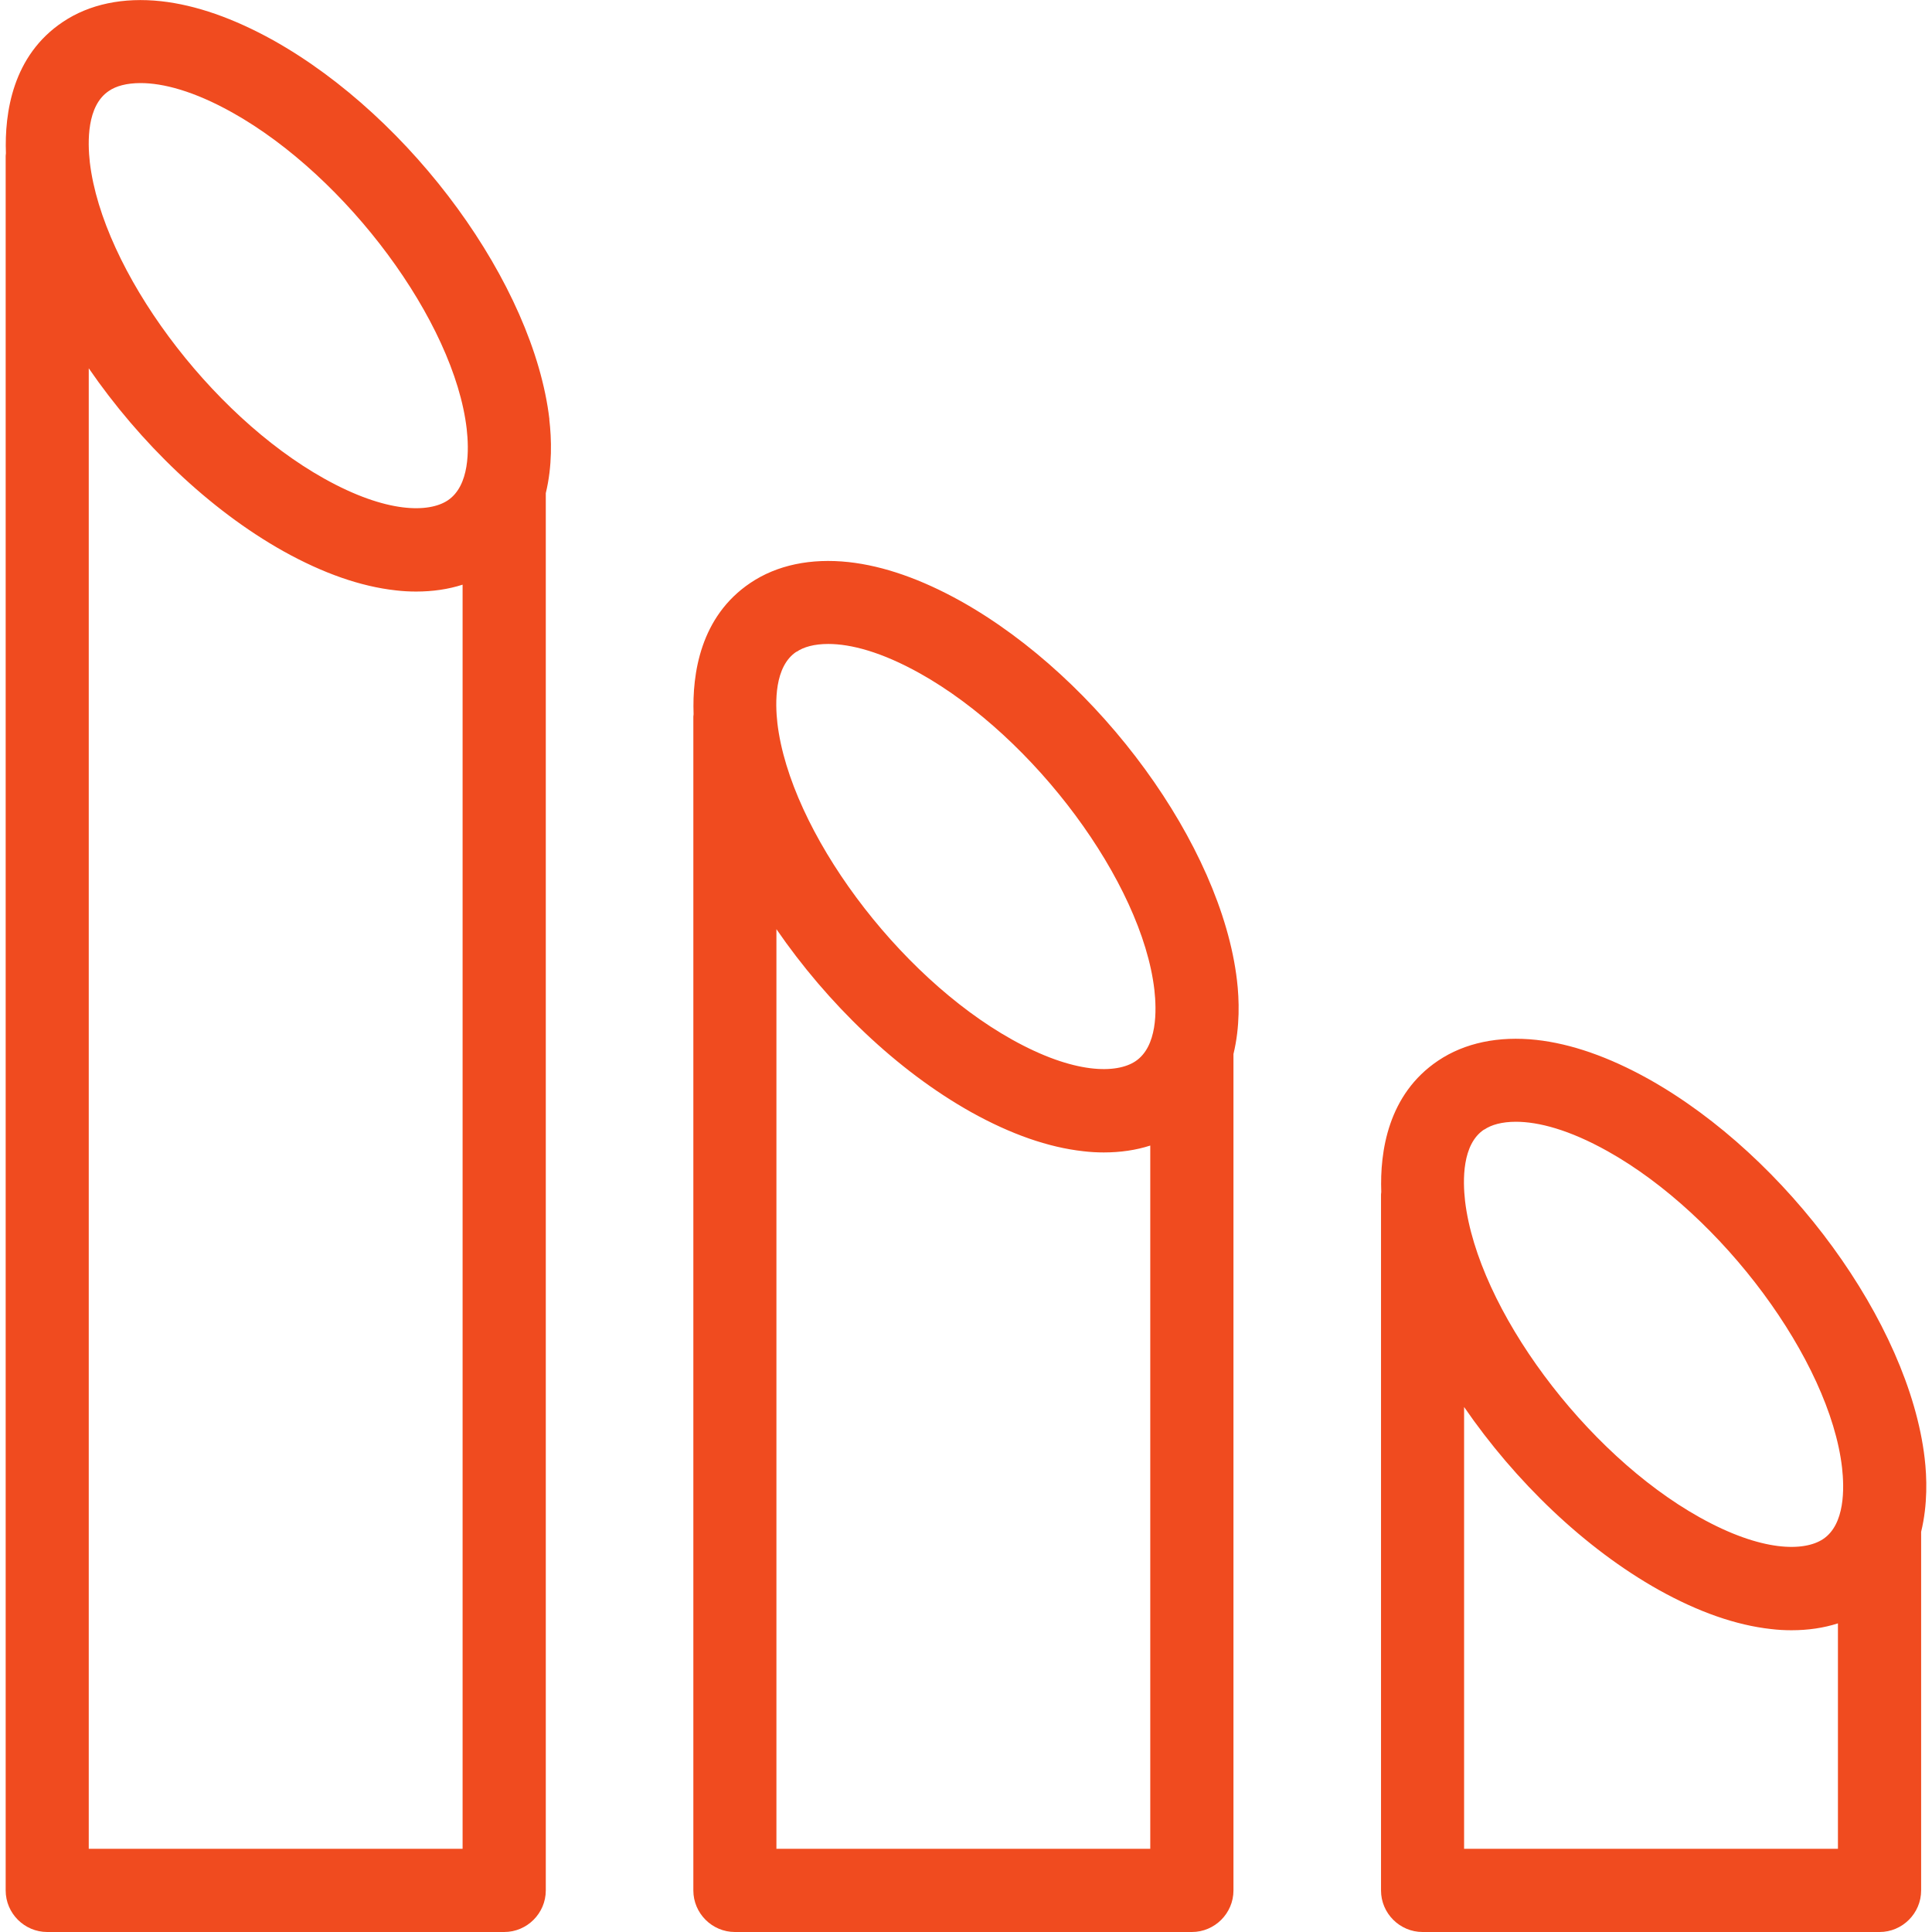
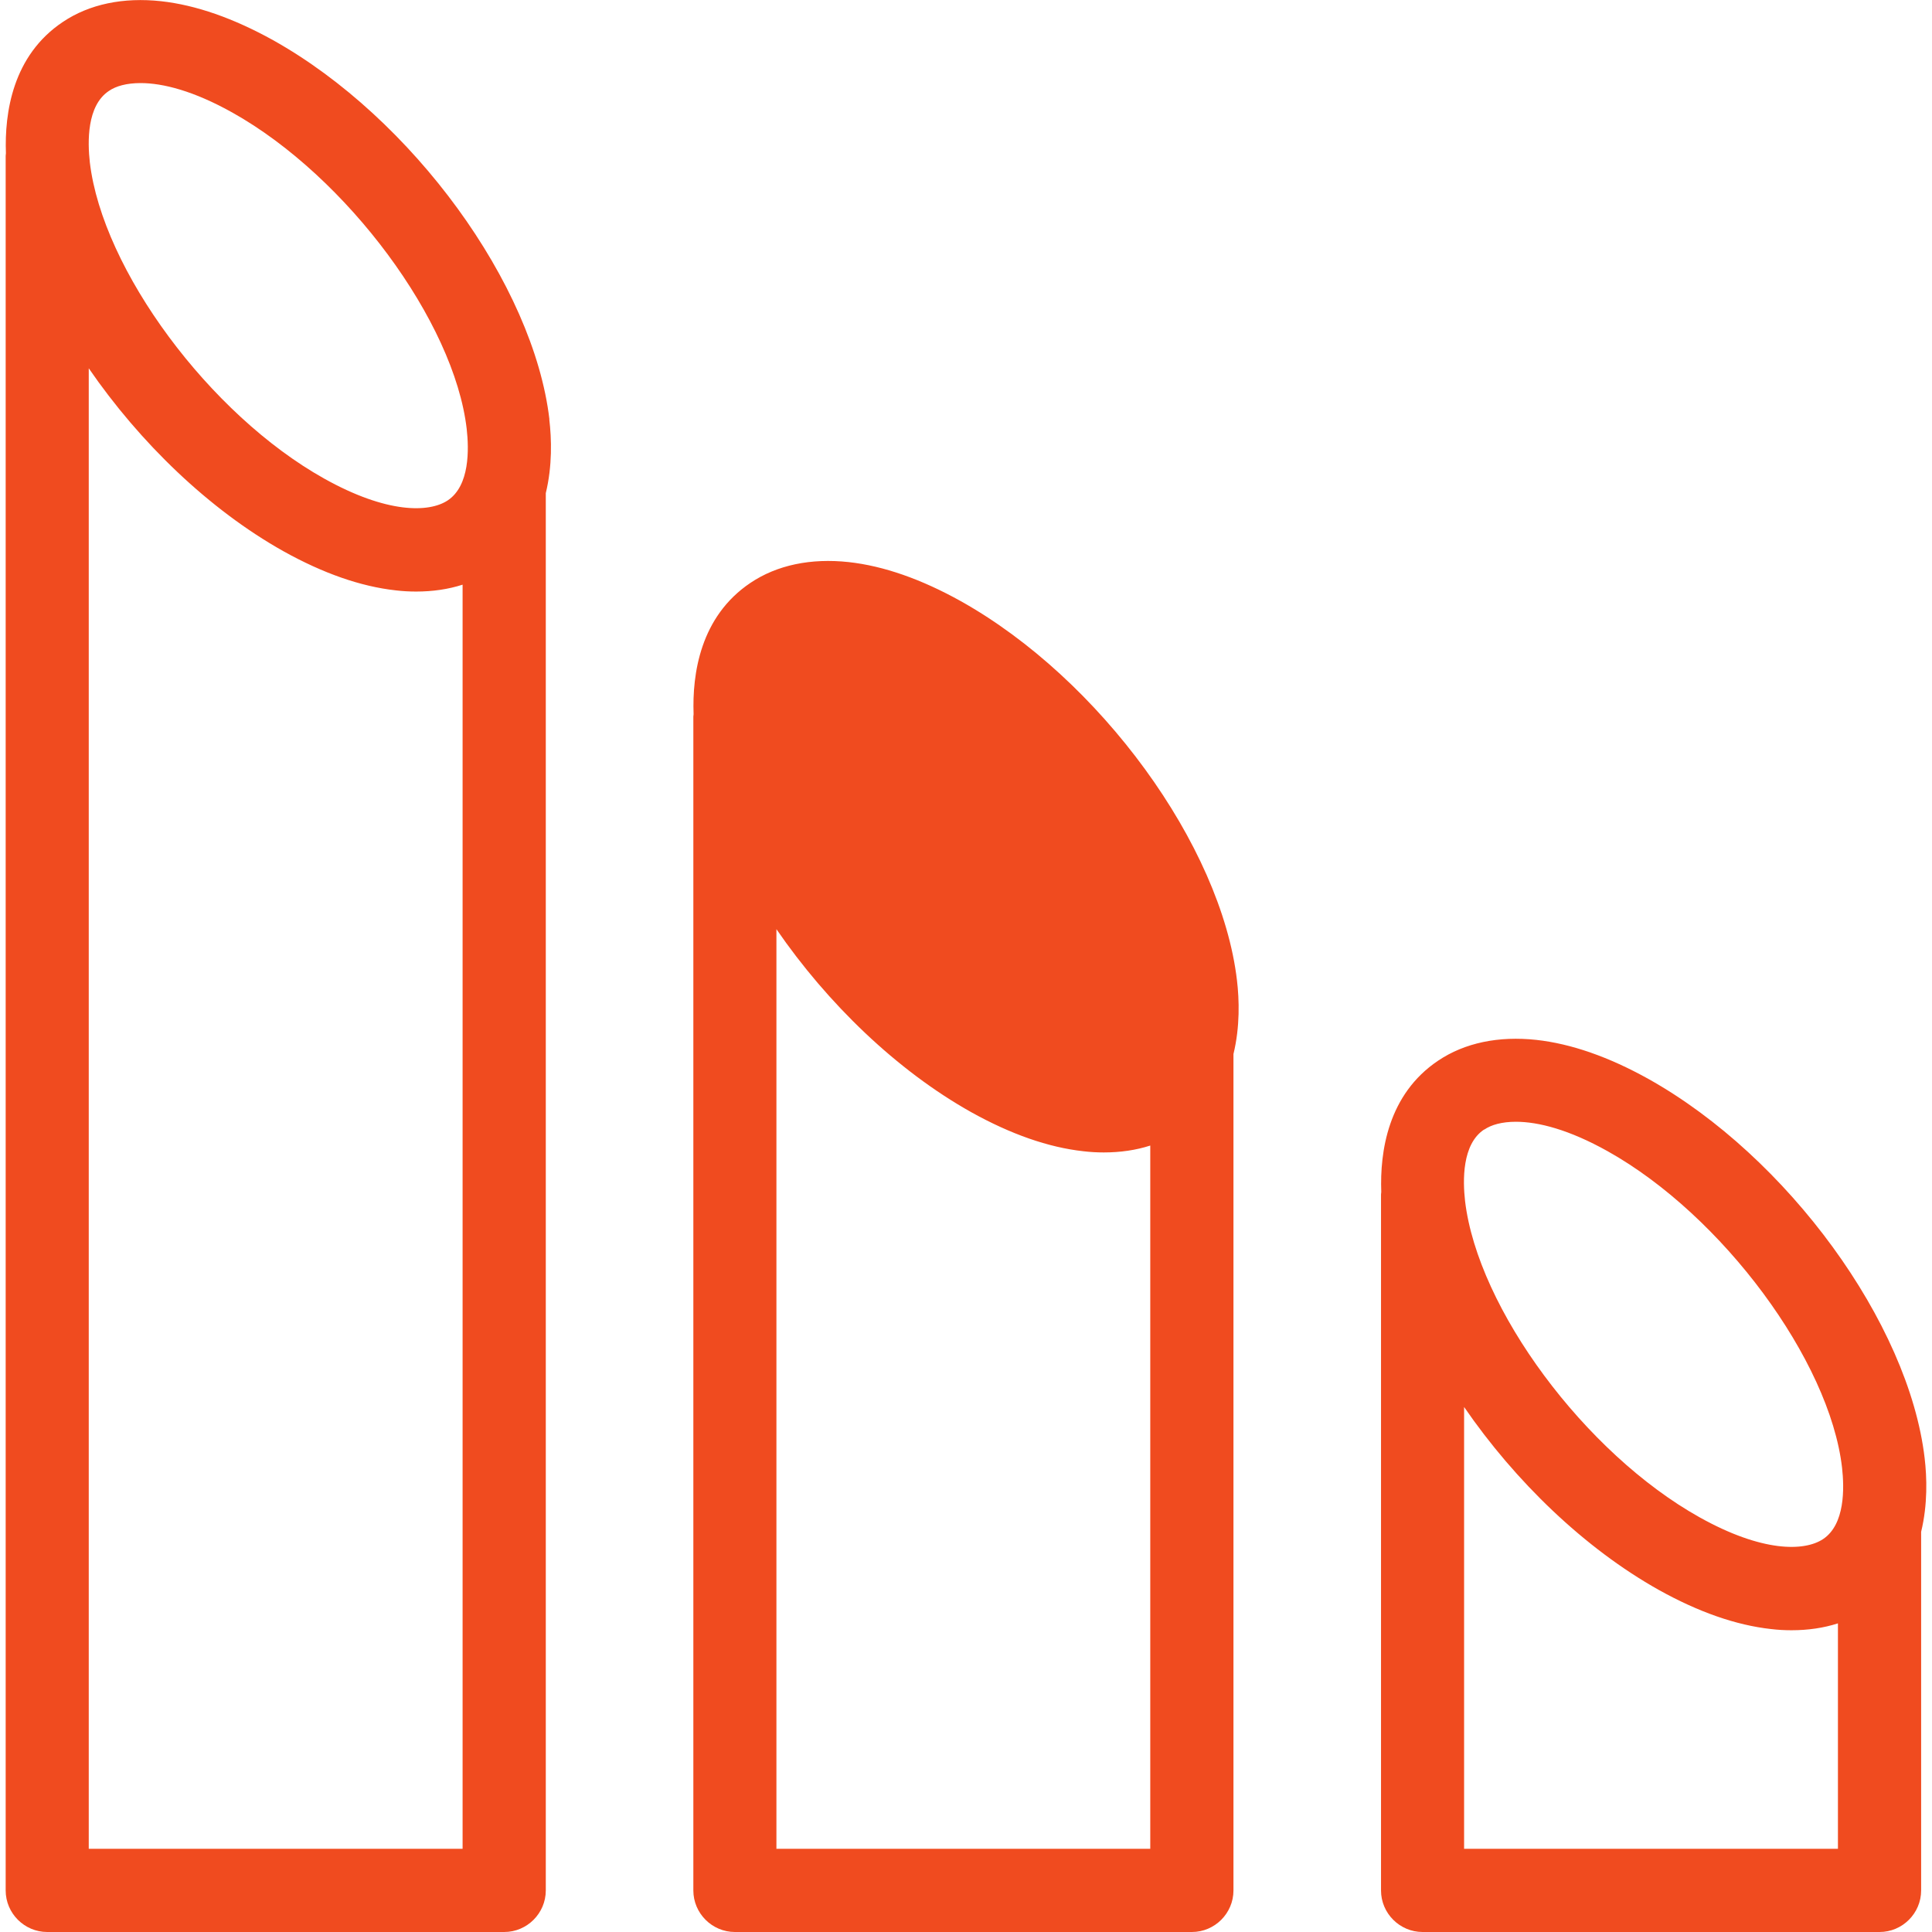
<svg xmlns="http://www.w3.org/2000/svg" id="_图层_1" data-name="图层 1" viewBox="0 0 160 160">
  <defs>
    <style>
      .cls-1 {
        fill: #f04b1f;
      }
    </style>
  </defs>
-   <path class="cls-1" d="M45.5,34.73c-1.31-11.17-11.36-24.96-22.88-31.4C19.34,1.51,16.23,.42,13.34,.1c-3.13-.34-5.94,.24-8.14,1.72C1.04,4.6,.37,9.35,.49,12.69c0,.07-.02,.14-.02,.21V156.56c0,1.89,1.55,3.44,3.44,3.44H41.76c1.89,0,3.44-1.55,3.44-3.44V40.84c.55-2.27,.48-4.51,.29-6.11ZM9.02,7.53c.58-.4,1.46-.65,2.62-.65,1.86,0,4.4,.65,7.6,2.44,9.48,5.3,18.38,17.31,19.41,26.2,.19,1.69,.26,4.7-1.57,5.92-1.55,1.03-5.04,1.1-10.24-1.81C17.36,34.33,8.49,22.34,7.44,13.45c-.19-1.69-.26-4.7,1.58-5.92Zm-1.67,145.57V30.5c4.22,6.14,9.96,11.7,16.14,15.16,3.27,1.82,6.38,2.91,9.27,3.23,.58,.07,1.15,.1,1.7,.1,1.38,0,2.67-.19,3.85-.57v104.69H7.35v-.02ZM102.44,81.18c-1.31-11.17-11.36-24.96-22.88-31.4-3.27-1.82-6.38-2.91-9.27-3.23-3.13-.34-5.94,.24-8.14,1.72-4.16,2.79-4.83,7.54-4.71,10.87,0,.07-.02,.14-.02,.21v97.21c0,1.89,1.55,3.44,3.44,3.44h37.85c1.89,0,3.44-1.55,3.44-3.44V87.29c.55-2.27,.48-4.51,.29-6.11Zm-36.47-27.2c.58-.4,1.46-.65,2.62-.65,1.86,0,4.4,.65,7.6,2.44,9.48,5.3,18.38,17.31,19.41,26.2,.19,1.69,.26,4.7-1.57,5.92-1.55,1.03-5.04,1.1-10.24-1.81-9.48-5.3-18.36-17.29-19.41-26.19-.19-1.69-.26-4.7,1.58-5.92Zm-1.67,99.12V76.95c4.22,6.14,9.96,11.7,16.14,15.16,3.27,1.82,6.38,2.91,9.27,3.23,.58,.07,1.15,.1,1.7,.1,1.38,0,2.67-.19,3.85-.57v58.24h-30.97v-.02Zm95.09-32.35c-1.31-11.17-11.36-24.96-22.88-31.4-3.27-1.82-6.38-2.91-9.27-3.23-3.13-.34-5.94,.24-8.14,1.72-4.16,2.79-4.83,7.54-4.71,10.87,0,.07-.02,.14-.02,.21v57.64c0,1.89,1.55,3.44,3.44,3.44h37.85c1.89,0,3.44-1.55,3.44-3.44v-29.7c.55-2.27,.48-4.51,.29-6.11Zm-36.47-27.2c.58-.4,1.46-.65,2.62-.65,1.86,0,4.4,.65,7.6,2.44,9.48,5.3,18.38,17.31,19.41,26.2,.19,1.69,.26,4.7-1.57,5.92-1.55,1.03-5.04,1.1-10.24-1.81-9.48-5.3-18.36-17.29-19.41-26.19-.19-1.69-.26-4.7,1.58-5.92Zm-1.67,59.55v-36.58c4.22,6.14,9.96,11.7,16.14,15.16,3.27,1.82,6.38,2.91,9.27,3.23,.58,.07,1.15,.1,1.7,.1,1.38,0,2.67-.19,3.85-.57v18.67h-30.97v-.02Z" />
+   <path class="cls-1" d="M45.5,34.73c-1.31-11.17-11.36-24.96-22.88-31.4C19.34,1.51,16.23,.42,13.34,.1c-3.13-.34-5.94,.24-8.14,1.72C1.04,4.6,.37,9.35,.49,12.69c0,.07-.02,.14-.02,.21V156.56c0,1.89,1.55,3.44,3.44,3.44H41.76c1.89,0,3.44-1.55,3.44-3.44V40.84c.55-2.27,.48-4.51,.29-6.11ZM9.02,7.53c.58-.4,1.46-.65,2.62-.65,1.86,0,4.4,.65,7.6,2.44,9.48,5.3,18.38,17.31,19.41,26.2,.19,1.69,.26,4.7-1.57,5.92-1.55,1.03-5.04,1.1-10.24-1.81C17.36,34.33,8.49,22.34,7.44,13.45c-.19-1.69-.26-4.7,1.58-5.92Zm-1.67,145.57V30.5c4.22,6.14,9.96,11.7,16.14,15.16,3.27,1.82,6.38,2.91,9.27,3.23,.58,.07,1.15,.1,1.7,.1,1.38,0,2.67-.19,3.85-.57v104.69H7.35v-.02ZM102.44,81.18c-1.31-11.17-11.36-24.96-22.88-31.4-3.27-1.82-6.38-2.91-9.27-3.23-3.13-.34-5.94,.24-8.14,1.72-4.16,2.79-4.83,7.54-4.71,10.87,0,.07-.02,.14-.02,.21v97.21c0,1.89,1.55,3.44,3.44,3.44h37.85c1.89,0,3.44-1.55,3.44-3.44V87.29c.55-2.27,.48-4.51,.29-6.11Zm-36.47-27.2Zm-1.67,99.12V76.95c4.22,6.14,9.96,11.7,16.14,15.16,3.27,1.82,6.38,2.91,9.27,3.23,.58,.07,1.15,.1,1.7,.1,1.38,0,2.67-.19,3.85-.57v58.24h-30.97v-.02Zm95.09-32.35c-1.31-11.17-11.36-24.96-22.88-31.4-3.27-1.82-6.38-2.91-9.27-3.23-3.13-.34-5.94,.24-8.14,1.72-4.16,2.79-4.83,7.54-4.71,10.87,0,.07-.02,.14-.02,.21v57.64c0,1.89,1.55,3.44,3.44,3.44h37.85c1.89,0,3.44-1.55,3.44-3.44v-29.7c.55-2.27,.48-4.51,.29-6.11Zm-36.47-27.2c.58-.4,1.46-.65,2.62-.65,1.86,0,4.4,.65,7.6,2.44,9.48,5.3,18.38,17.31,19.41,26.2,.19,1.69,.26,4.7-1.57,5.92-1.55,1.03-5.04,1.1-10.24-1.81-9.48-5.3-18.36-17.29-19.41-26.19-.19-1.69-.26-4.7,1.58-5.92Zm-1.67,59.55v-36.58c4.22,6.14,9.96,11.7,16.14,15.16,3.27,1.82,6.38,2.91,9.27,3.23,.58,.07,1.15,.1,1.7,.1,1.38,0,2.67-.19,3.85-.57v18.67h-30.97v-.02Z" />
</svg>